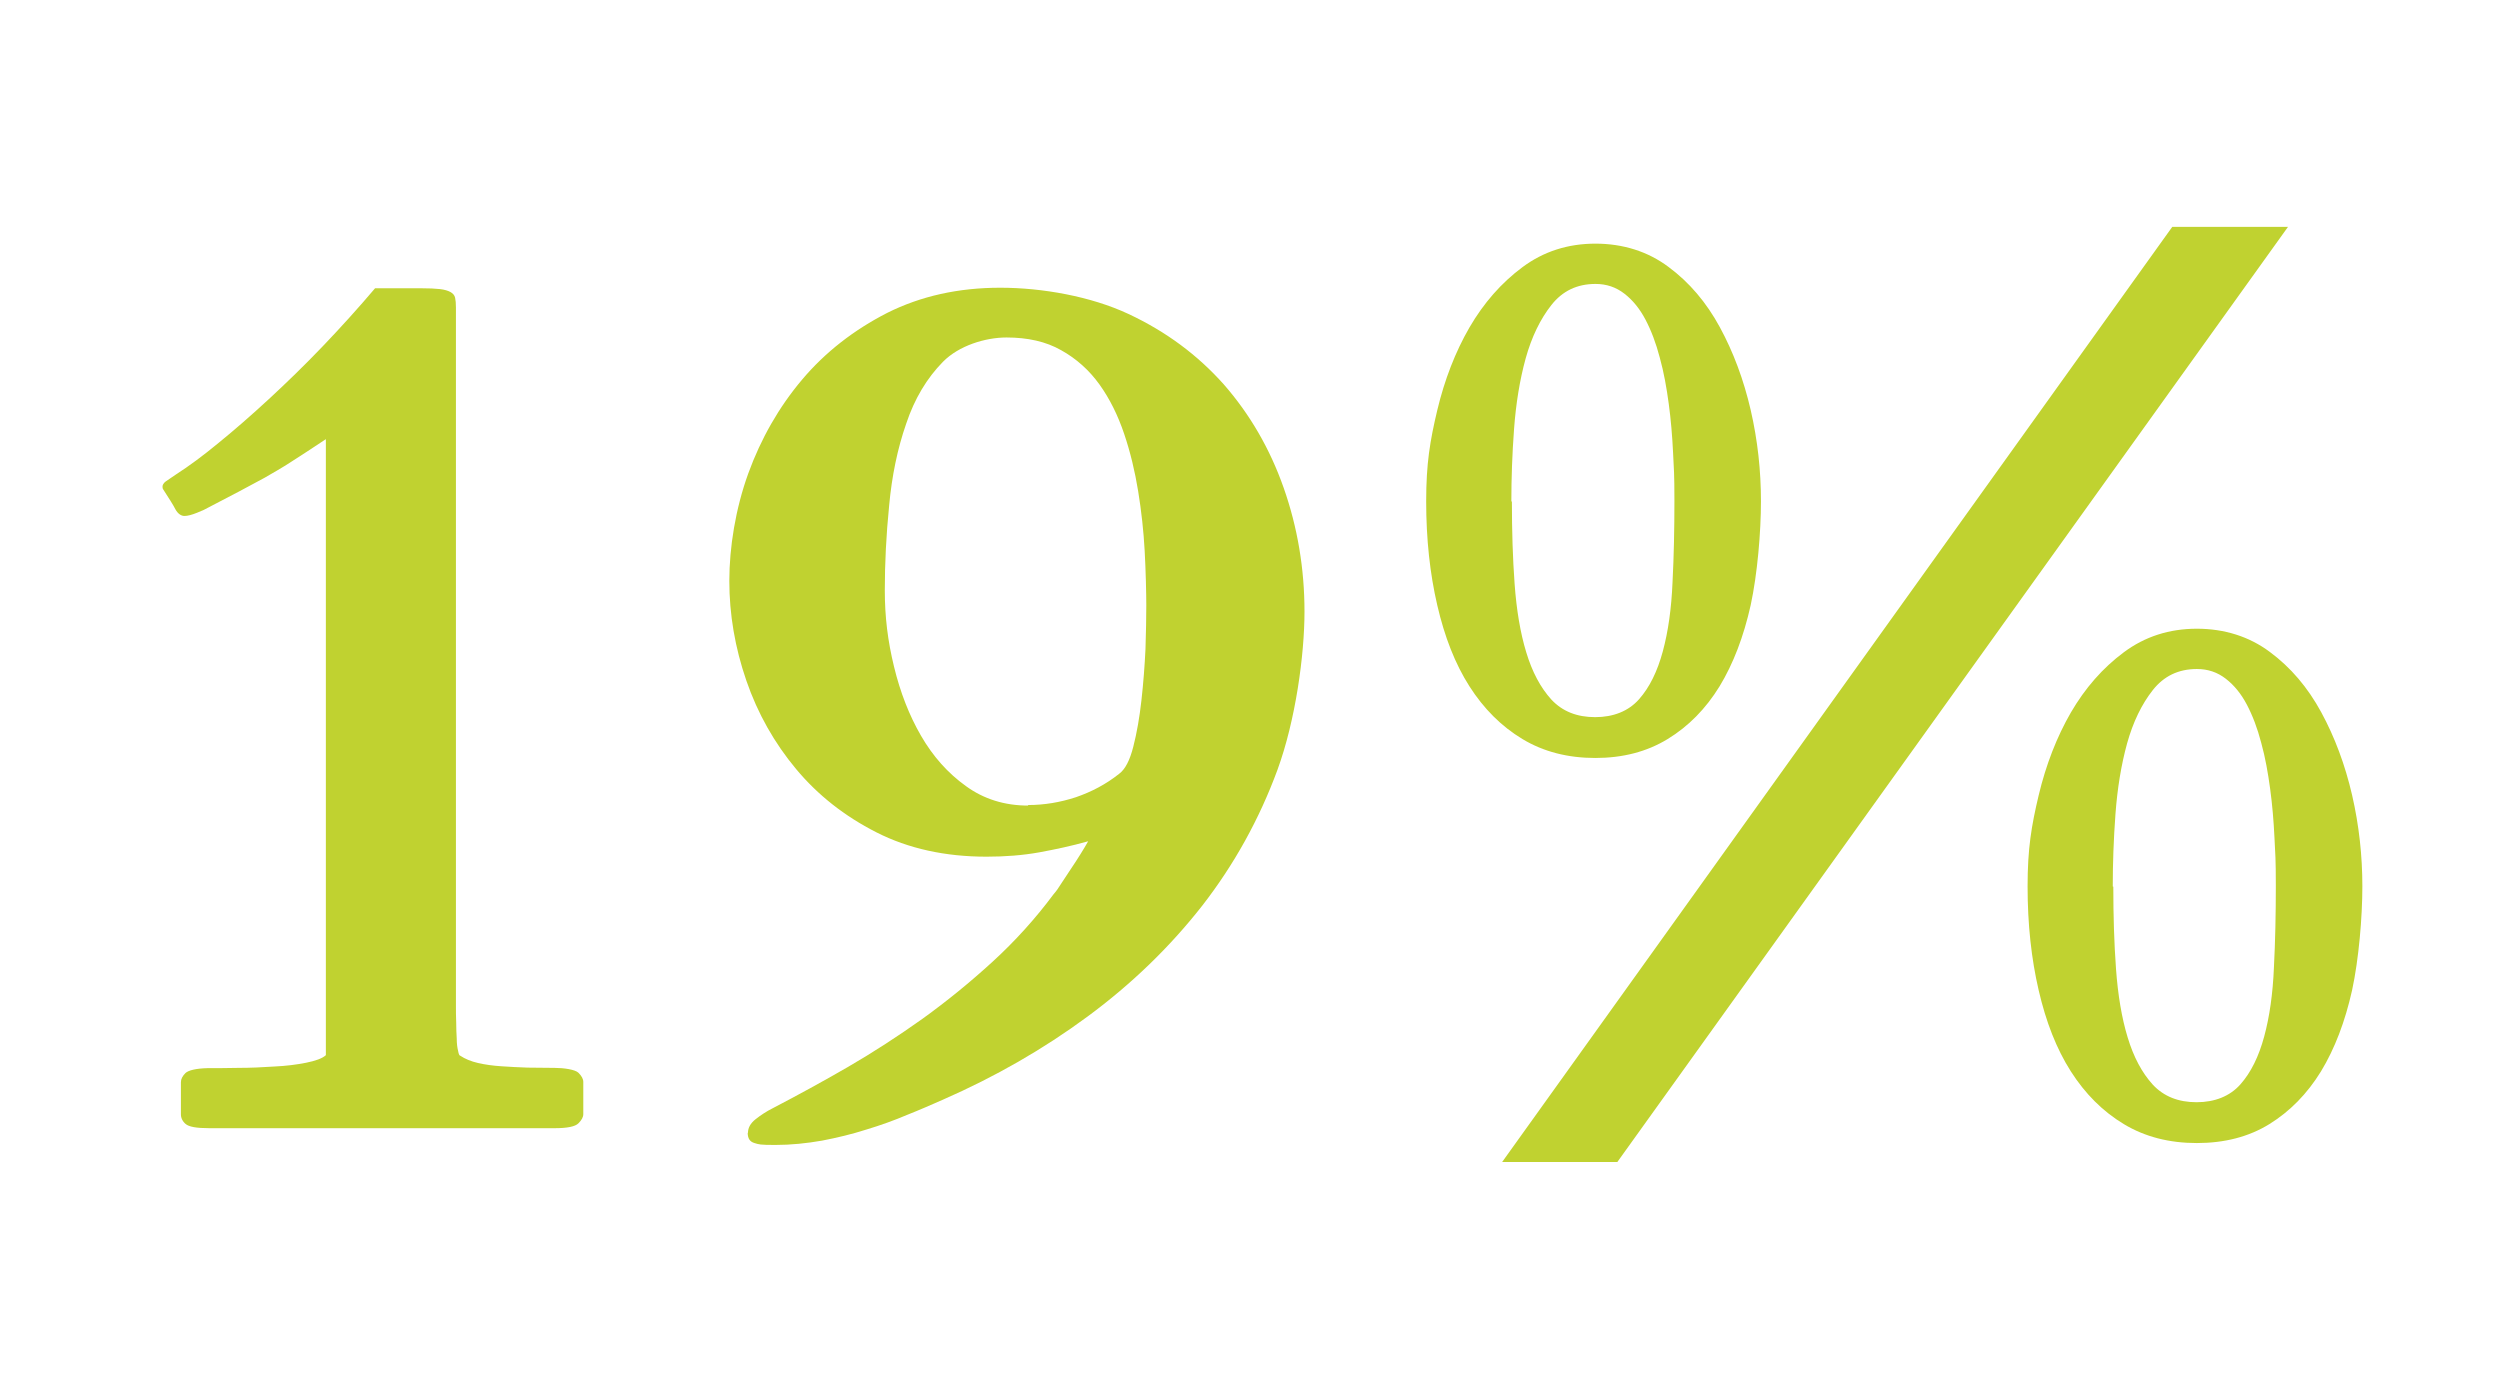
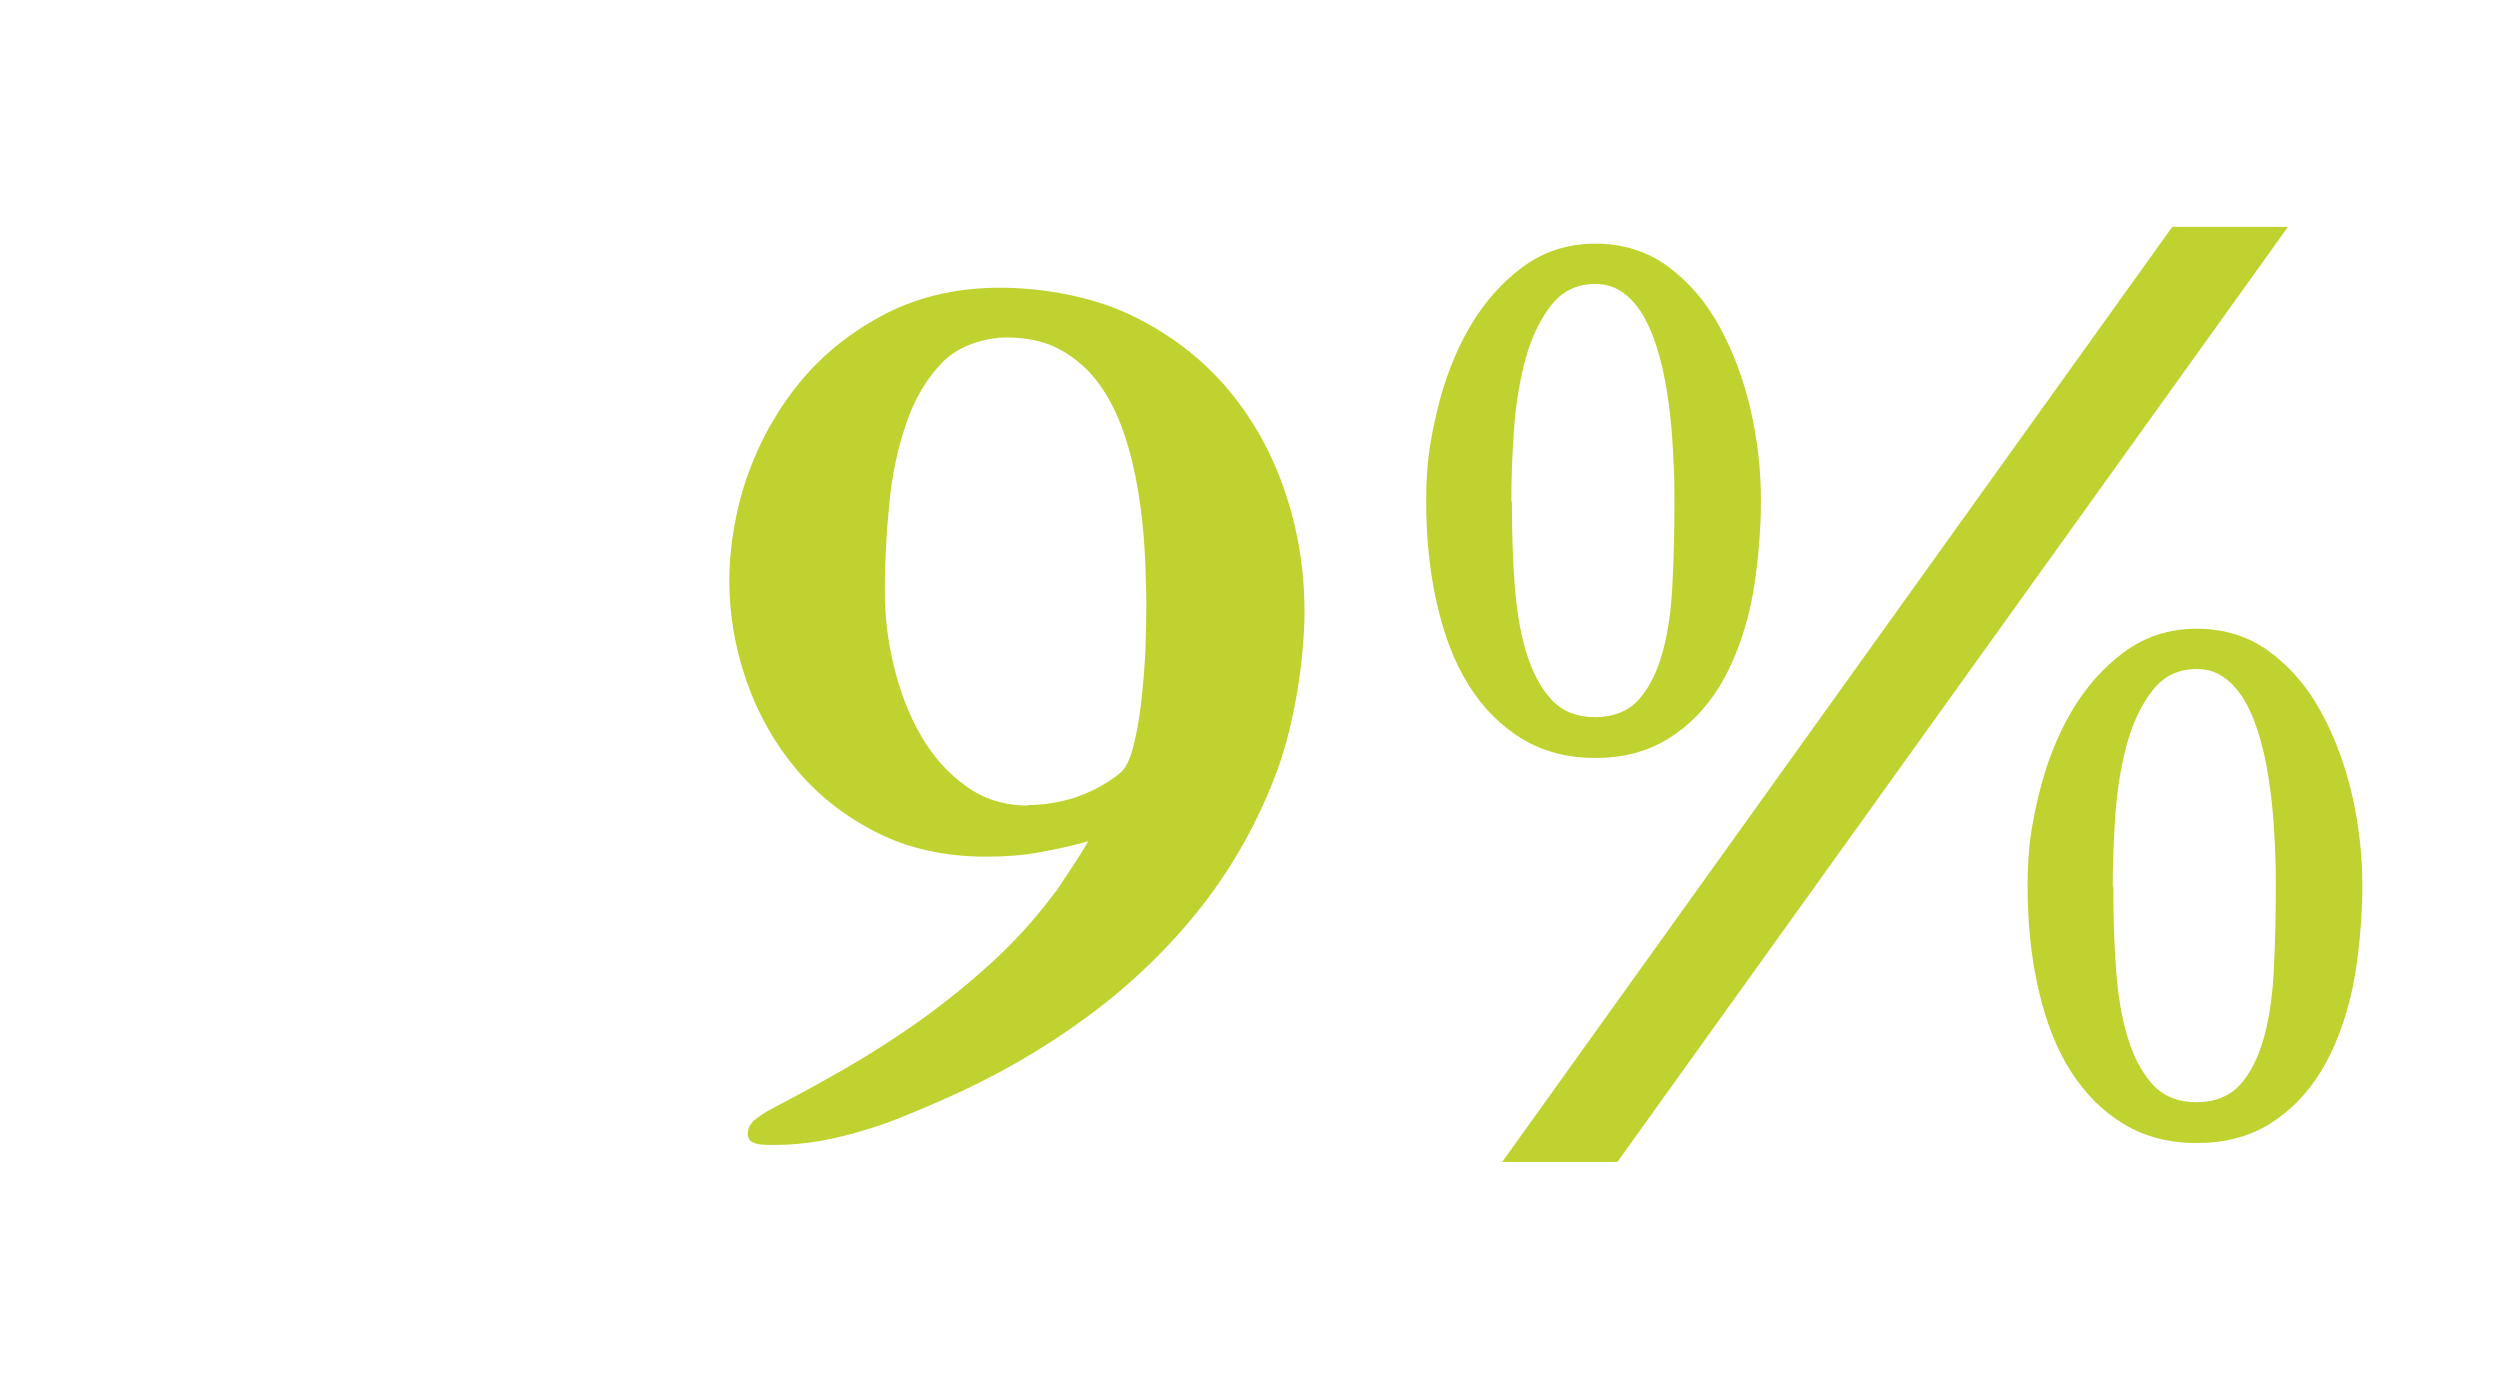
<svg xmlns="http://www.w3.org/2000/svg" version="1.1" viewBox="0 0 924.5 515.7">
  <defs>
    <style> .cls-1 { isolation: isolate; } .cls-2 { fill: #c0d230; } </style>
  </defs>
  <g>
    <g id="Layer_1">
      <g class="cls-1">
        <g class="cls-1">
          <g class="cls-1">
            <g class="cls-1">
-               <path class="cls-2" d="M68.7,415.7c-1.2-1-1.8-2.3-1.8-3.6v-11.9c0-1.2.6-2.3,1.7-3.4,1.1-1,3.9-1.7,8.2-1.8,3.2,0,6.9,0,11.4-.1,4.4,0,8.8-.2,13.2-.5,4.4-.2,8.3-.7,11.8-1.4,3.5-.7,6-1.6,7.3-2.8v-227.8c-5,3.3-9.2,6.1-12.7,8.3-3.5,2.3-6.9,4.2-10,6-3.2,1.7-6.3,3.4-9.5,5.1-3.2,1.7-6.9,3.6-11.3,5.9-.8.5-2.1,1.1-4.1,1.9-2,.8-3.5,1.2-4.7,1.2s-2.4-.8-3.3-2.4c-.8-1.6-2.4-4.1-4.6-7.5-.2-.3-.2-.7-.2-1.1s.4-1.2,1.1-1.7c.8-.5,2.1-1.5,4.1-2.8,4.5-2.9,9.7-6.7,15.5-11.5,5.9-4.8,12.1-10.2,18.6-16.2,6.5-6,13.2-12.5,19.9-19.5s13.2-14.2,19.4-21.5h17.1c2.9,0,5.1.1,6.9.3,1.7.2,3,.6,3.9,1.1.9.5,1.5,1.2,1.7,2.1.2.9.3,2.1.3,3.6v258c0,2.1,0,4.2.1,6.4,0,2.2.1,4.2.2,6,0,1.8.2,3.3.5,4.5.2,1.2.5,1.8.8,1.8,1.8,1.2,4,2.1,6.6,2.7,2.6.6,5.5,1,8.6,1.2,3.1.2,6.3.4,9.7.5,3.4,0,6.7.1,10,.1s7.6.6,8.8,1.8c1.2,1.2,1.8,2.3,1.8,3.4v11.9c0,1.1-.6,2.2-1.8,3.4s-4.1,1.8-8.8,1.8h-127.7c-4.7,0-7.6-.5-8.8-1.6Z" />
-               <path class="cls-2" d="M276.6,418.9c0-1.8.9-3.5,2.8-5,1.9-1.5,4-2.9,6.4-4.1,9-4.7,18.2-9.7,27.7-15.2,9.5-5.5,18.7-11.5,27.7-17.9,9-6.5,17.6-13.5,25.9-21.1,8.3-7.6,15.8-15.9,22.5-24.9.9-1,1.9-2.4,3-4.2,1.1-1.7,2.3-3.5,3.5-5.3,1.2-1.8,2.4-3.6,3.5-5.4,1.1-1.8,2.1-3.4,2.8-4.7-6,1.7-12.1,3-18.1,4.1-6.1,1.1-12.6,1.6-19.5,1.6-15.3,0-28.9-3-40.7-9-11.8-6-21.7-13.8-29.7-23.4-8-9.6-14.2-20.5-18.4-32.7-4.2-12.2-6.3-24.5-6.3-36.9s2.3-26.7,7-39.7c4.7-12.9,11.3-24.5,19.9-34.7,8.6-10.2,19.2-18.4,31.5-24.7,12.4-6.2,26.3-9.3,41.8-9.3s33.5,3.2,47.4,9.7c13.9,6.5,25.6,15.2,35.3,26.1,9.6,11,17,23.7,22.1,38.2,5.1,14.5,7.7,29.8,7.7,45.8s-3.3,40.2-10,58.5c-6.7,18.2-16,35-27.8,50.2-11.9,15.2-26,28.9-42.4,41-16.4,12.1-34.2,22.3-53.6,30.8-4.1,1.8-8.4,3.7-13.2,5.6-4.7,2-9.7,3.8-15,5.4-5.3,1.7-10.7,3-16.4,4.1-5.7,1-11.5,1.6-17.3,1.6s-6-.2-7.7-.7c-1.7-.5-2.5-1.7-2.5-3.8ZM380.2,297.7c6,0,11.9-1,17.7-2.9,5.8-2,11.1-4.8,15.9-8.6,2.3-1.7,4-5,5.3-10.1,1.3-5.1,2.3-10.8,3-17.1.7-6.3,1.2-12.7,1.5-19,.2-6.4.3-11.8.3-16.1s-.2-12.9-.6-20.2c-.4-7.3-1.2-14.6-2.4-22-1.2-7.4-2.9-14.5-5.2-21.3-2.3-6.8-5.3-12.9-9.1-18.2-3.8-5.3-8.6-9.6-14.2-12.7-5.6-3.2-12.4-4.7-20.2-4.7s-17.6,3-23.5,9c-5.9,6-10.5,13.6-13.6,22.9-3.2,9.2-5.3,19.3-6.3,30.3-1.1,11-1.6,21.4-1.6,31.3s1.1,18.7,3.4,28.2c2.3,9.5,5.6,18,10,25.6,4.4,7.6,9.9,13.8,16.6,18.6,6.6,4.8,14.3,7.2,23,7.2Z" />
+               <path class="cls-2" d="M276.6,418.9c0-1.8.9-3.5,2.8-5,1.9-1.5,4-2.9,6.4-4.1,9-4.7,18.2-9.7,27.7-15.2,9.5-5.5,18.7-11.5,27.7-17.9,9-6.5,17.6-13.5,25.9-21.1,8.3-7.6,15.8-15.9,22.5-24.9.9-1,1.9-2.4,3-4.2,1.1-1.7,2.3-3.5,3.5-5.3,1.2-1.8,2.4-3.6,3.5-5.4,1.1-1.8,2.1-3.4,2.8-4.7-6,1.7-12.1,3-18.1,4.1-6.1,1.1-12.6,1.6-19.5,1.6-15.3,0-28.9-3-40.7-9-11.8-6-21.7-13.8-29.7-23.4-8-9.6-14.2-20.5-18.4-32.7-4.2-12.2-6.3-24.5-6.3-36.9s2.3-26.7,7-39.7c4.7-12.9,11.3-24.5,19.9-34.7,8.6-10.2,19.2-18.4,31.5-24.7,12.4-6.2,26.3-9.3,41.8-9.3s33.5,3.2,47.4,9.7c13.9,6.5,25.6,15.2,35.3,26.1,9.6,11,17,23.7,22.1,38.2,5.1,14.5,7.7,29.8,7.7,45.8s-3.3,40.2-10,58.5c-6.7,18.2-16,35-27.8,50.2-11.9,15.2-26,28.9-42.4,41-16.4,12.1-34.2,22.3-53.6,30.8-4.1,1.8-8.4,3.7-13.2,5.6-4.7,2-9.7,3.8-15,5.4-5.3,1.7-10.7,3-16.4,4.1-5.7,1-11.5,1.6-17.3,1.6s-6-.2-7.7-.7c-1.7-.5-2.5-1.7-2.5-3.8ZM380.2,297.7c6,0,11.9-1,17.7-2.9,5.8-2,11.1-4.8,15.9-8.6,2.3-1.7,4-5,5.3-10.1,1.3-5.1,2.3-10.8,3-17.1.7-6.3,1.2-12.7,1.5-19,.2-6.4.3-11.8.3-16.1s-.2-12.9-.6-20.2c-.4-7.3-1.2-14.6-2.4-22-1.2-7.4-2.9-14.5-5.2-21.3-2.3-6.8-5.3-12.9-9.1-18.2-3.8-5.3-8.6-9.6-14.2-12.7-5.6-3.2-12.4-4.7-20.2-4.7s-17.6,3-23.5,9c-5.9,6-10.5,13.6-13.6,22.9-3.2,9.2-5.3,19.3-6.3,30.3-1.1,11-1.6,21.4-1.6,31.3s1.1,18.7,3.4,28.2c2.3,9.5,5.6,18,10,25.6,4.4,7.6,9.9,13.8,16.6,18.6,6.6,4.8,14.3,7.2,23,7.2" />
              <path class="cls-2" d="M590,280.3c-10.2,0-19.2-2.3-27-7-7.8-4.7-14.3-11.2-19.6-19.5-5.3-8.3-9.2-18.3-11.9-30-2.7-11.6-4.1-24.4-4.1-38.4s1.4-22.3,4.1-33.7c2.7-11.3,6.7-21.6,11.9-30.6,5.3-9.1,11.8-16.5,19.6-22.3,7.8-5.8,16.8-8.7,27-8.7s19.4,2.9,27,8.6c7.7,5.7,14,13.1,19,22.3,5,9.2,8.8,19.4,11.4,30.6,2.6,11.3,3.8,22.5,3.8,33.8s-1.3,26.8-3.8,38.4c-2.6,11.6-6.4,21.6-11.5,30-5.1,8.3-11.5,14.8-19.2,19.5-7.7,4.7-16.6,7-26.8,7ZM803.3,83.9h42.8l-248,345.8h-42.6l247.8-345.8ZM559.1,185.5c0,10.7.3,20.8,1,30.4.7,9.6,2.1,18.1,4.3,25.3,2.2,7.3,5.3,13.1,9.3,17.5,4.1,4.4,9.5,6.5,16.2,6.5s12.3-2.2,16.2-6.6c3.9-4.4,6.8-10.3,8.8-17.7,2-7.4,3.2-15.9,3.6-25.6.5-9.7.7-19.7.7-30.1s-.2-11.6-.5-17.8c-.3-6.2-.8-12.2-1.6-18.1-.8-5.9-1.8-11.6-3.3-17-1.4-5.4-3.2-10.1-5.3-14.1-2.1-4-4.7-7.2-7.8-9.6-3.1-2.4-6.6-3.6-10.7-3.6-6.8,0-12.2,2.6-16.3,7.8-4.1,5.2-7.3,11.8-9.5,19.7-2.2,8-3.6,16.7-4.3,26.1s-1,18.4-1,26.8ZM812.4,422.7c-10.2,0-19.2-2.3-27-7-7.8-4.7-14.3-11.2-19.6-19.5-5.3-8.3-9.2-18.3-11.9-30-2.7-11.6-4.1-24.4-4.1-38.4s1.4-22.3,4.1-33.7c2.7-11.3,6.7-21.6,11.9-30.6,5.3-9.1,11.8-16.5,19.6-22.3,7.8-5.8,16.8-8.7,27-8.7s19.4,2.9,27,8.6c7.7,5.7,14,13.1,19,22.3,5,9.2,8.8,19.4,11.4,30.6,2.6,11.3,3.8,22.5,3.8,33.8s-1.3,26.8-3.8,38.4c-2.6,11.6-6.4,21.6-11.5,30-5.1,8.3-11.5,14.8-19.1,19.5s-16.6,7-26.8,7ZM781.5,327.9c0,10.7.3,20.8,1,30.4.7,9.6,2.1,18.1,4.3,25.3,2.2,7.3,5.3,13.1,9.3,17.5,4.1,4.4,9.5,6.5,16.2,6.5s12.3-2.2,16.2-6.6c3.9-4.4,6.8-10.3,8.8-17.7,2-7.4,3.2-15.9,3.6-25.6.5-9.7.7-19.7.7-30.1s-.2-11.6-.5-17.8c-.3-6.2-.8-12.2-1.6-18.1-.8-5.9-1.8-11.6-3.3-17-1.4-5.4-3.2-10.1-5.3-14.1-2.1-4-4.7-7.2-7.8-9.6-3.1-2.4-6.6-3.6-10.7-3.6-6.8,0-12.2,2.6-16.3,7.8-4.1,5.2-7.3,11.8-9.5,19.7-2.2,8-3.6,16.7-4.3,26.1-.7,9.5-1,18.4-1,26.8Z" />
            </g>
          </g>
        </g>
      </g>
    </g>
  </g>
</svg>